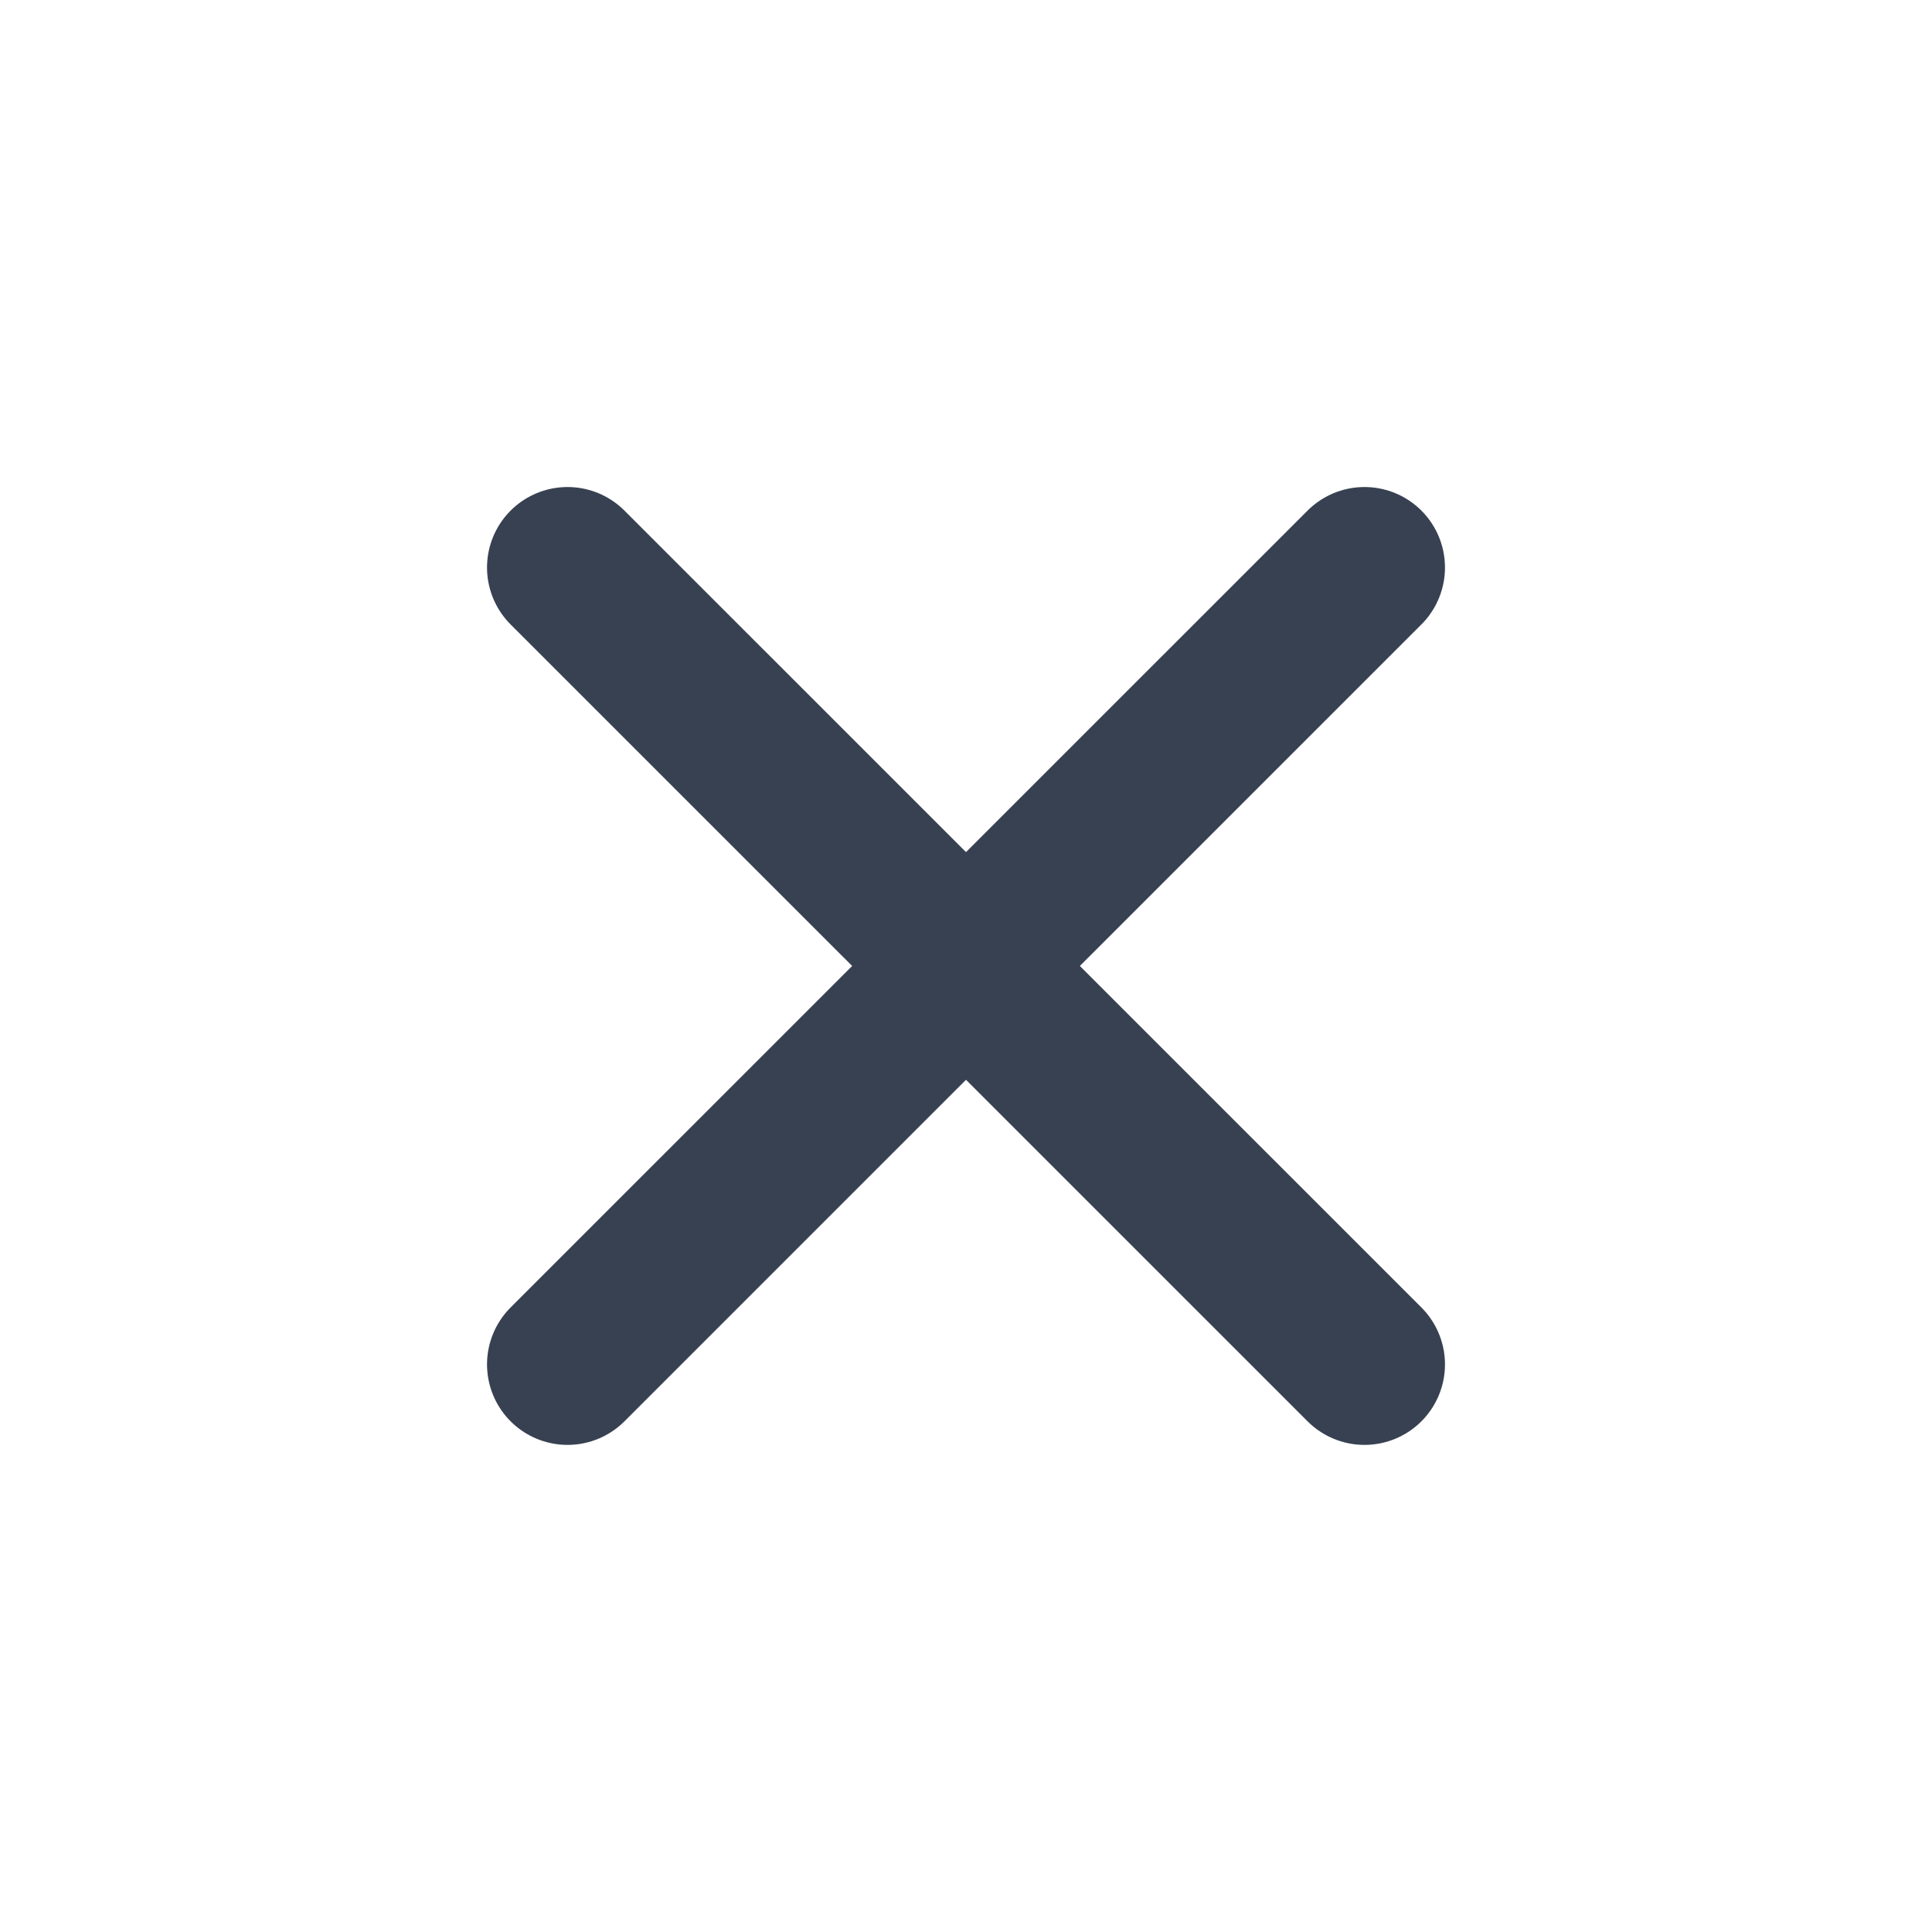
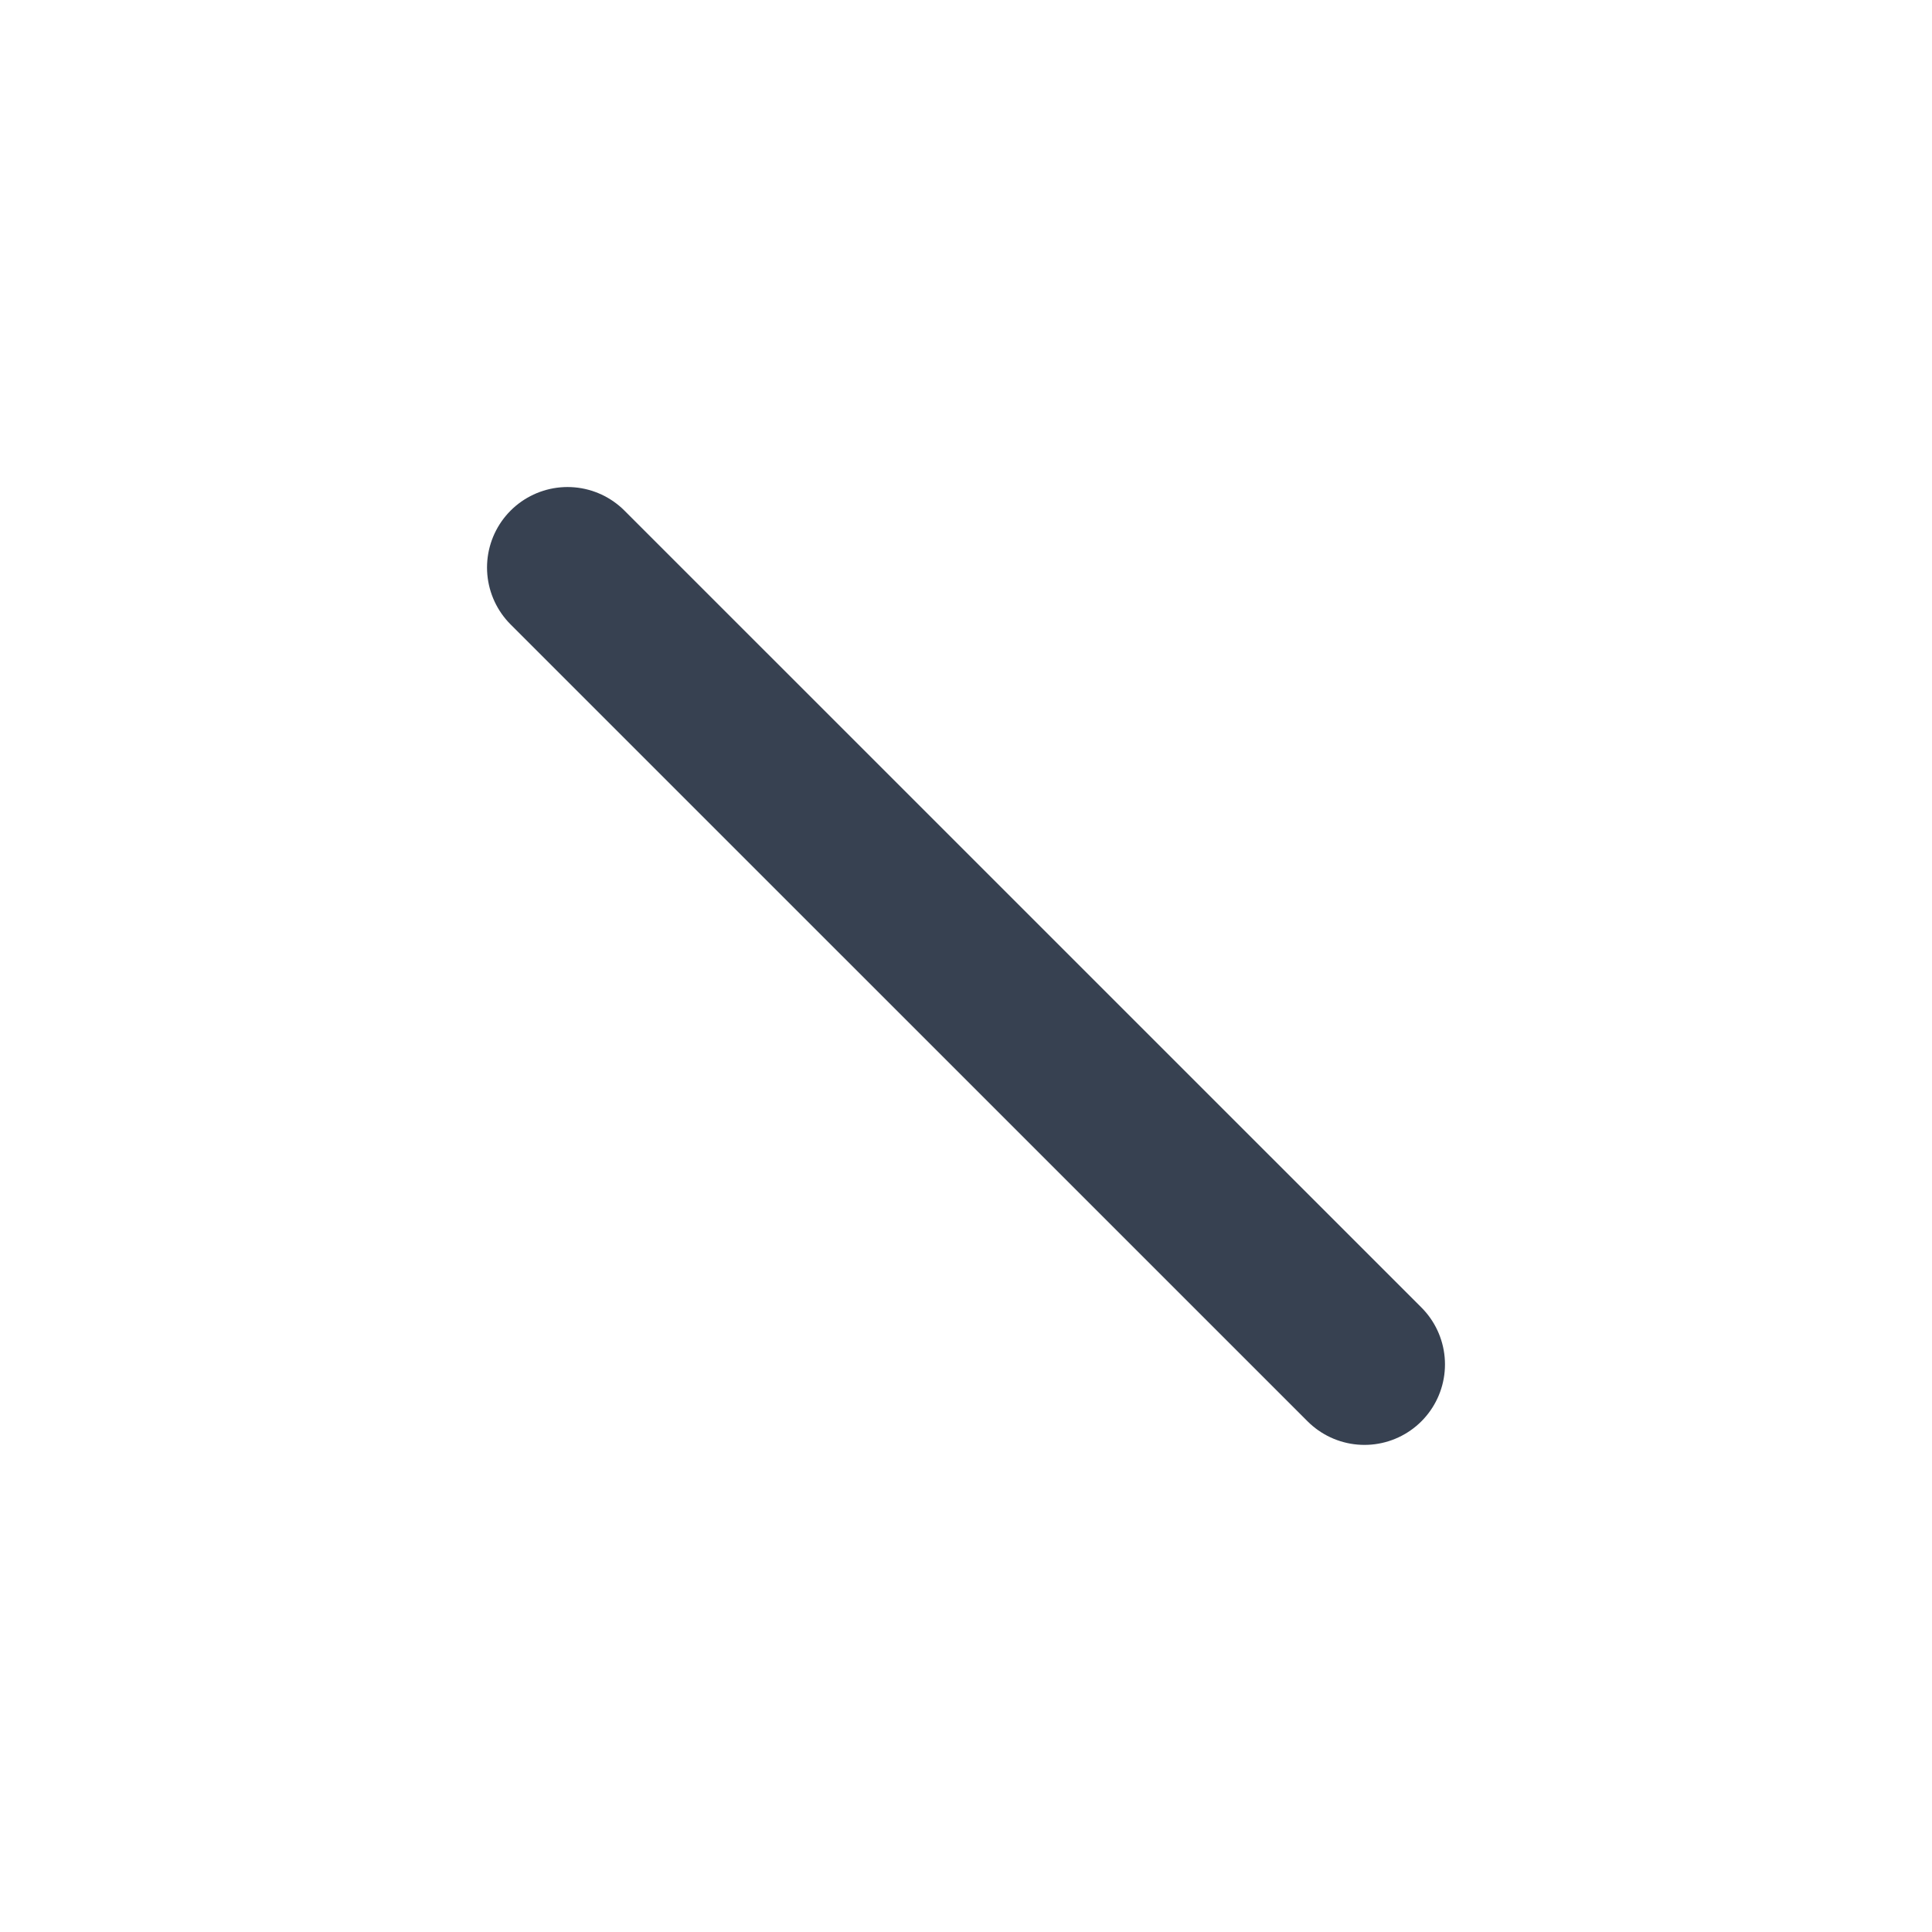
<svg xmlns="http://www.w3.org/2000/svg" width="24" height="24" viewBox="0 0 24 24" fill="none">
  <path d="M7.05 7.05L16.95 16.949" stroke="#374151" stroke-width="2" stroke-linecap="round" stroke-linejoin="round" />
-   <path d="M7.05 16.949L16.95 7.05" stroke="#374151" stroke-width="2" stroke-linecap="round" stroke-linejoin="round" />
</svg>